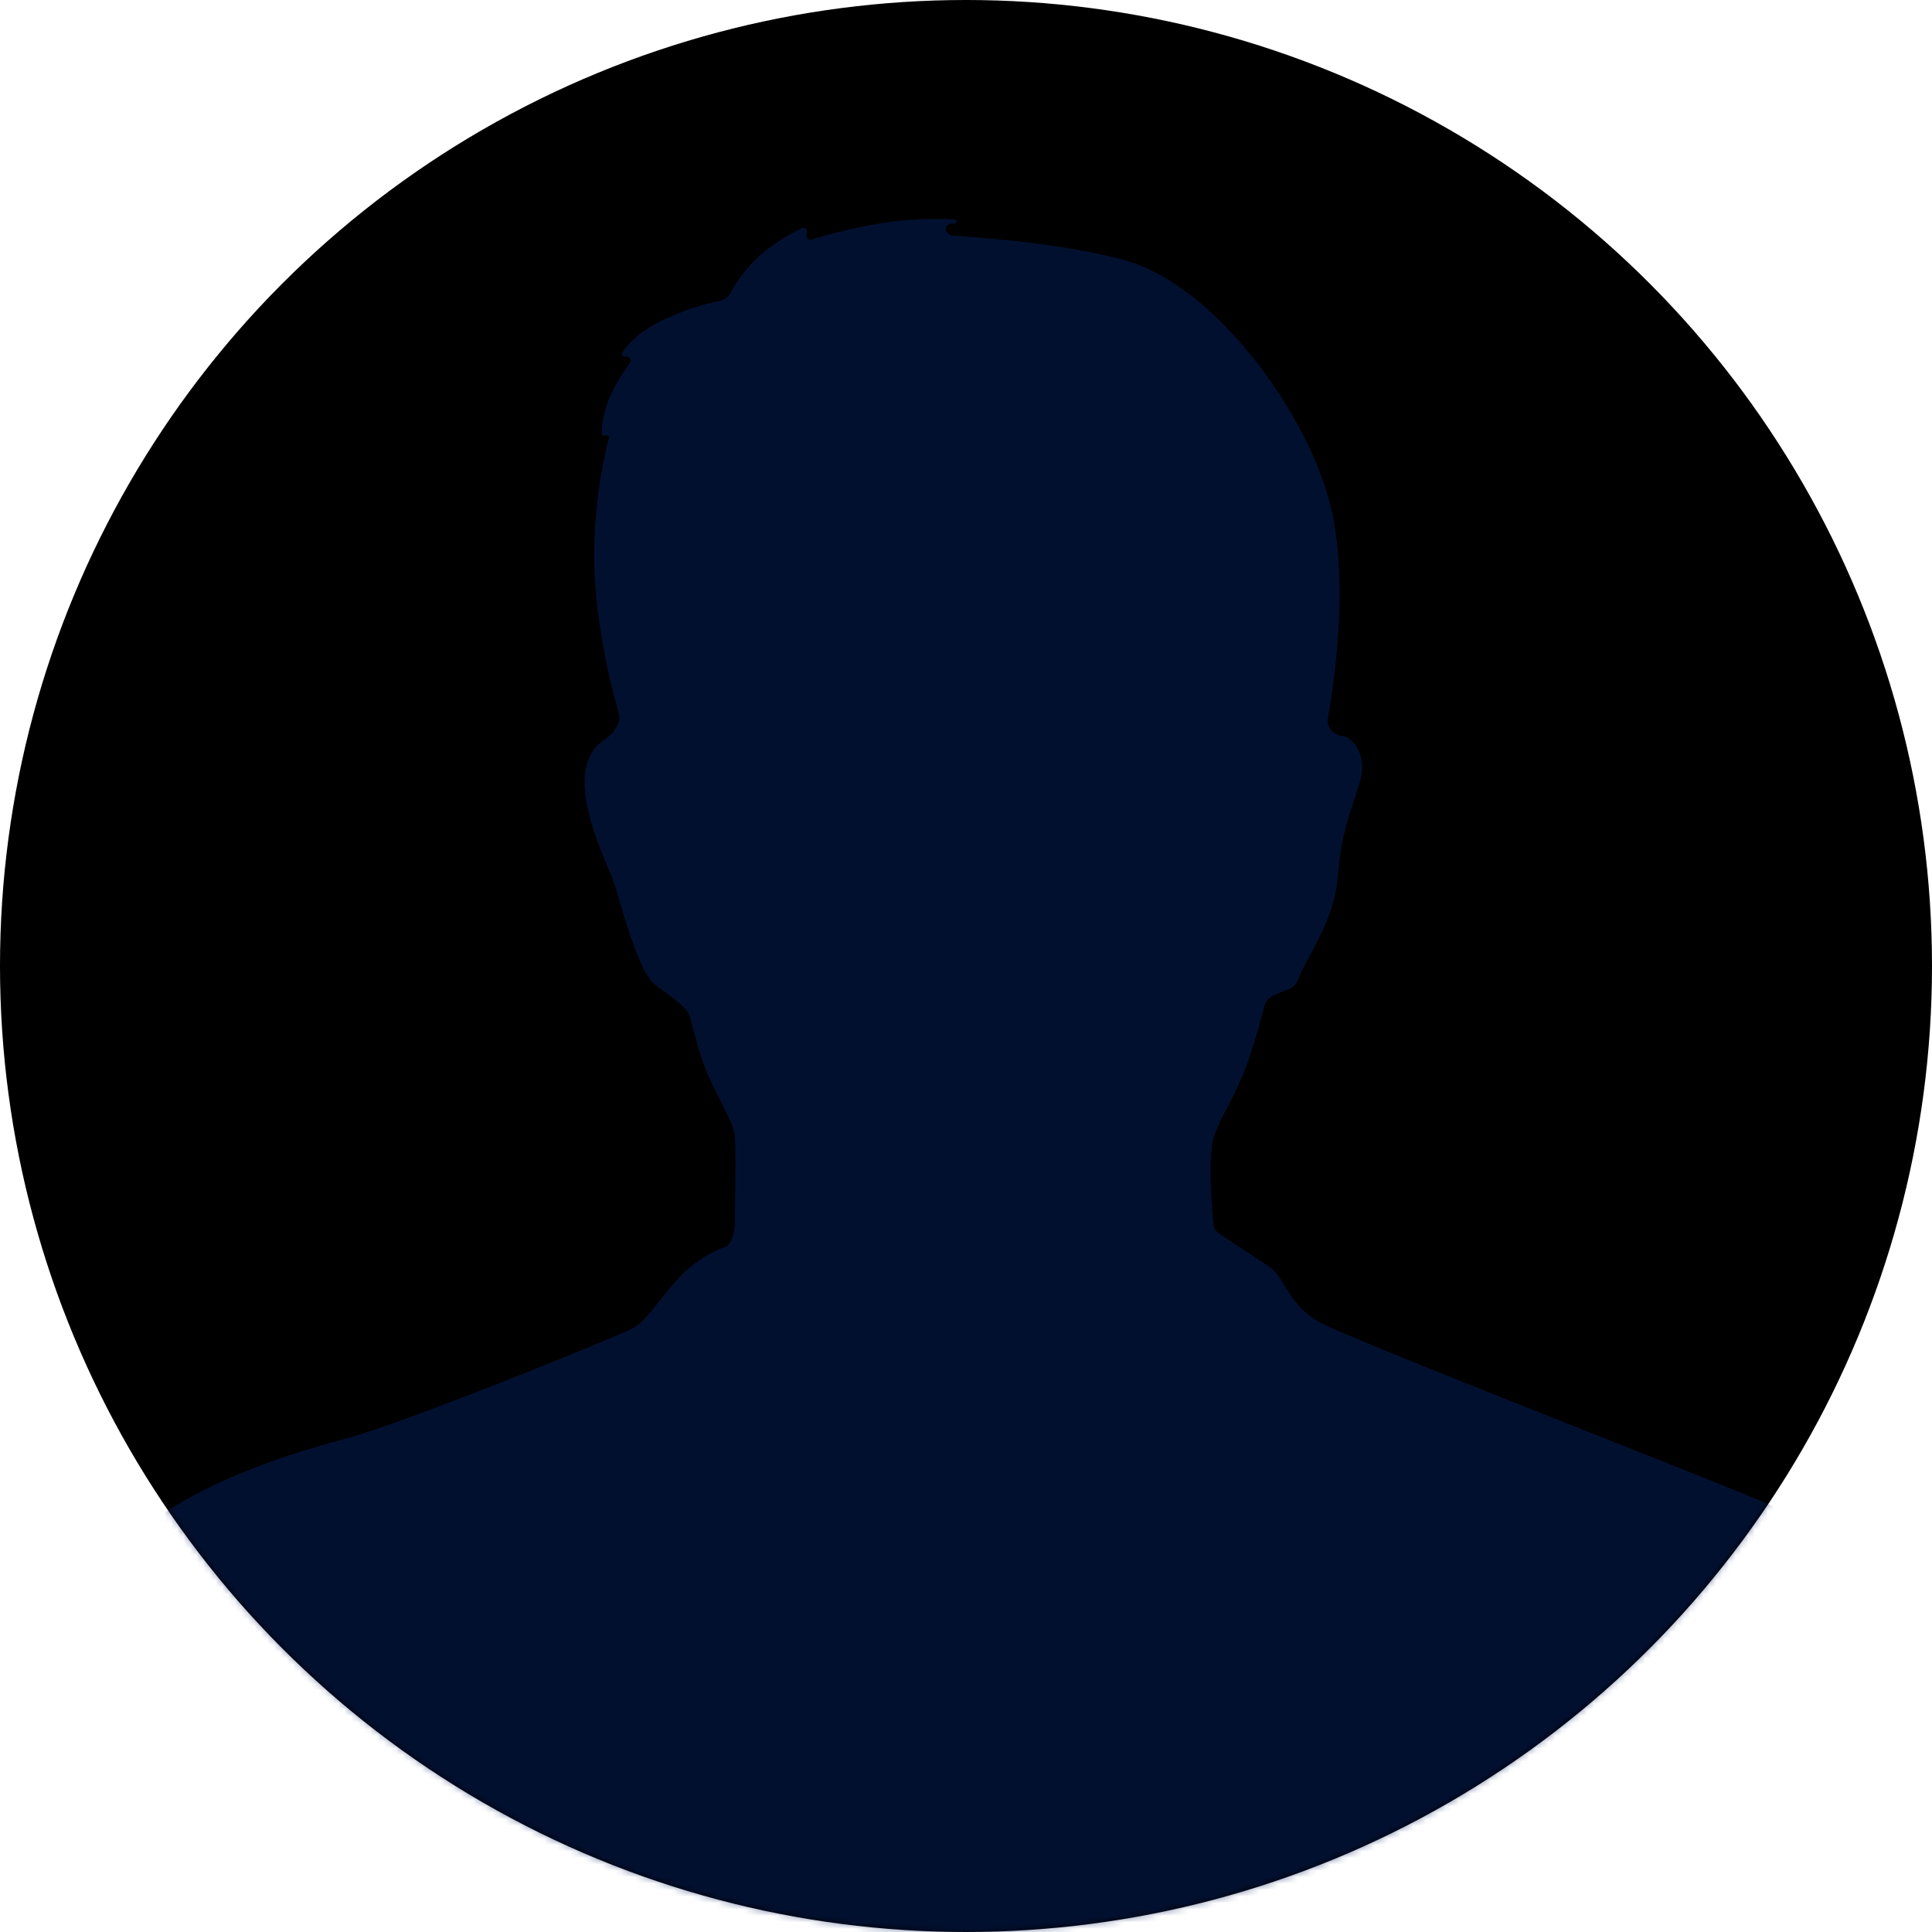
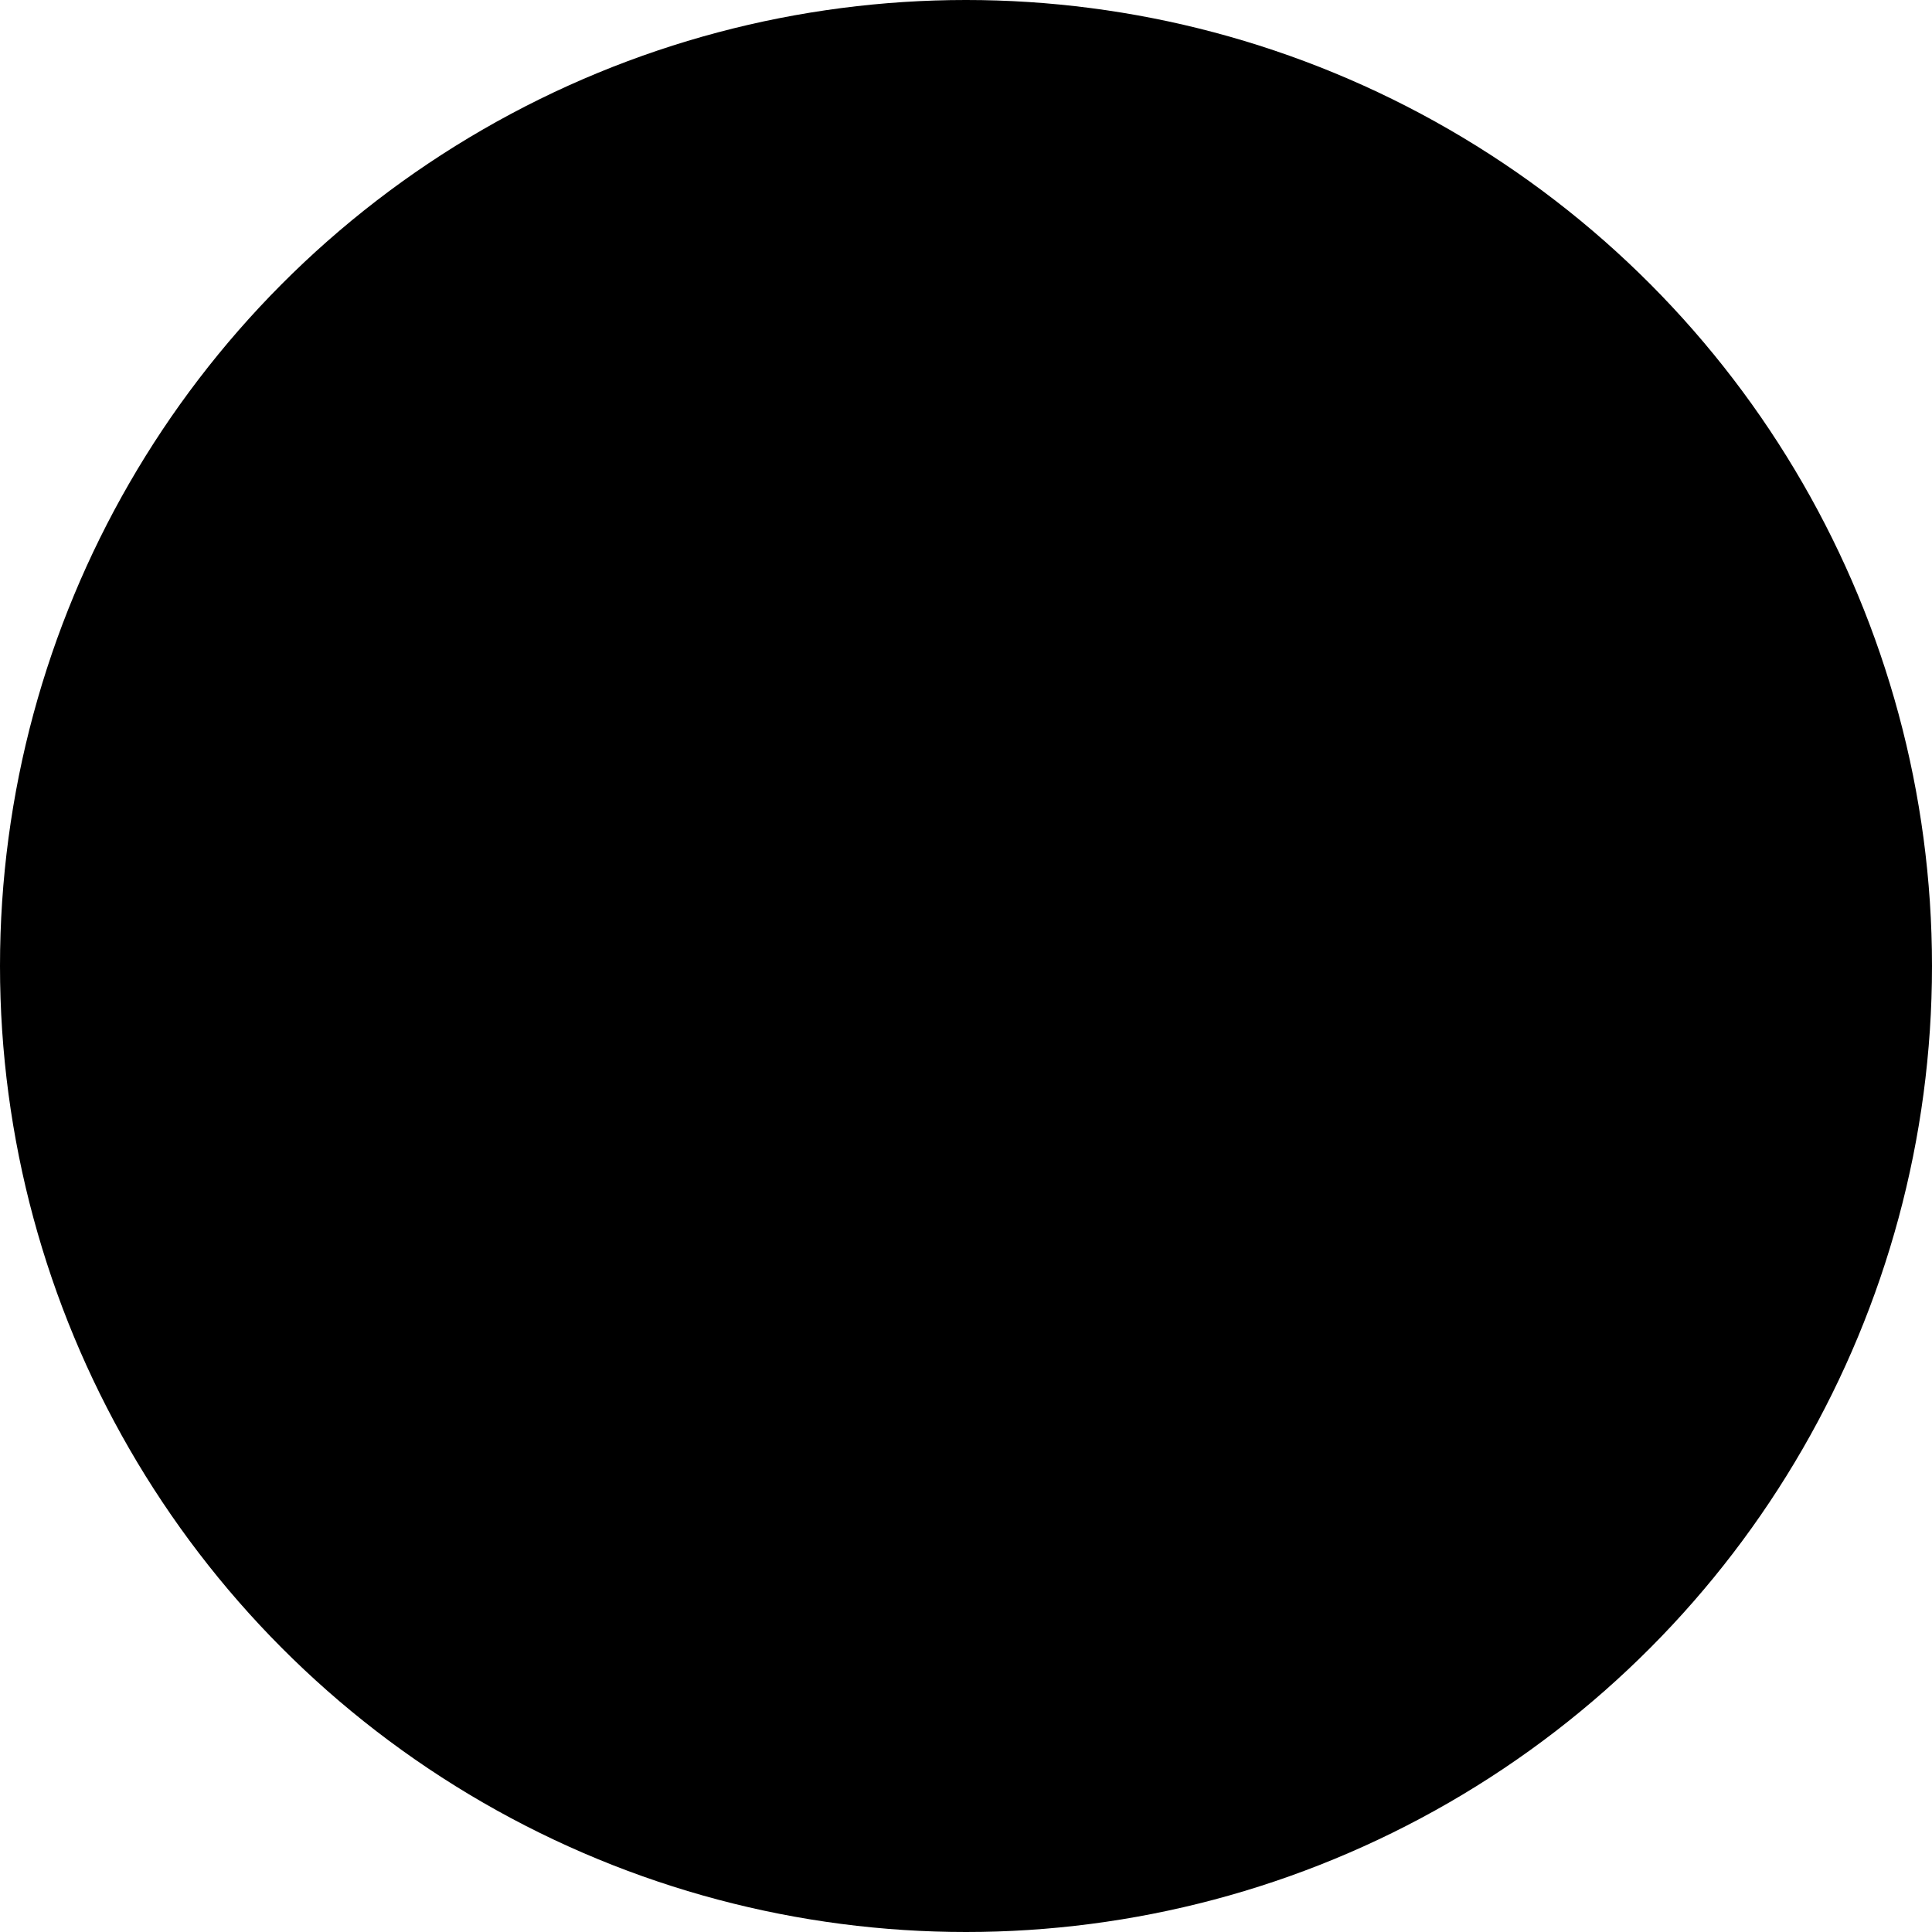
<svg xmlns="http://www.w3.org/2000/svg" width="300" height="300" viewBox="0 0 300 300" fill="none">
  <circle cx="150" cy="150" r="150" fill="rgb(230, 232, 238" />
  <mask id="mask0_1_20248" style="mask-type:alpha" maskUnits="userSpaceOnUse" x="0" y="0" width="300" height="300">
-     <circle cx="150" cy="150" r="150" fill="#597285" fill-opacity="0.5" />
-   </mask>
+     </mask>
  <g mask="url(#mask0_1_20248)">
-     <path d="M291.276 319H8C6.895 319 6 318.109 6.002 317.004C6.027 305.514 6.263 284.171 7.068 276.892C8.135 267.237 7.068 259.728 14.274 246.318C21.48 232.908 43.098 226.203 53.24 223.521C63.382 220.839 95.942 207.429 98.077 206.357C100.213 205.284 101.547 202.87 105.017 198.847C107.477 195.994 110.678 194.336 112.427 193.684C112.812 193.541 113.168 193.314 113.361 192.952C113.706 192.307 114.091 191.258 114.091 189.997C114.091 187.851 114.358 179 114.091 176.319C113.824 173.638 110.621 169.614 108.753 163.714C108.108 161.676 107.572 159.664 107.15 157.899C106.733 156.157 102.869 153.925 101.547 152.718C98.611 150.036 96.209 139.039 94.875 135.821C93.54 132.603 89.537 124.02 91.138 118.656C91.697 116.784 92.649 115.66 93.67 115.019C95.026 114.166 96.56 112.333 96.107 110.797C94.783 106.306 93.111 99.157 92.473 91.3C91.691 81.679 93.383 72.372 94.562 67.984C94.652 67.652 94.256 67.391 93.988 67.606C93.784 67.77 93.489 67.658 93.474 67.397C93.408 66.208 93.624 63.954 94.875 61.262C95.807 59.255 96.926 57.56 97.83 56.374C98.167 55.933 97.719 55.216 97.184 55.362C96.767 55.477 96.43 55.094 96.66 54.728C97.483 53.42 99.369 51.41 102.881 49.729C106.414 48.039 109.738 47.125 111.728 46.726C112.51 46.569 113.175 46.014 113.542 45.306C114.17 44.093 115.354 42.292 117.294 40.343C119.43 38.196 122.443 36.441 124.528 35.42C125.035 35.172 125.517 35.716 125.234 36.205C124.937 36.715 125.529 37.393 126.089 37.205C128.089 36.532 131.517 35.596 136.51 34.711C140.418 34.018 144.552 33.916 148.023 34.052C148.749 34.081 148.712 34.711 147.986 34.711C146.336 34.711 146.555 36.512 148.202 36.614C155.78 37.083 166.225 38.171 174.408 40.343C188.553 44.098 203.232 64.213 206.702 78.963C209.155 89.393 207.619 103.665 206.185 111.592C205.939 112.951 207.09 114.123 208.461 114.297C208.597 114.315 208.724 114.337 208.837 114.365C209.905 114.634 212.307 117.047 211.239 121.07C210.172 125.093 208.303 128.58 207.77 135.821C207.236 143.063 202.966 148.427 201.631 151.913C201.291 152.802 200.815 153.297 200.29 153.53C198.883 154.154 196.722 154.604 196.355 156.099C195.857 158.13 195.128 160.789 194.158 163.714C192.023 170.151 189.888 172.564 188.553 176.319C187.568 179.092 188.023 186.19 188.448 190.149C188.511 190.735 188.836 191.255 189.329 191.579C191.591 193.062 195.388 195.559 197.094 196.702C199.496 198.311 200.03 202.602 204.834 205.284C209.638 207.966 262.215 228.349 273.692 233.177C285.168 238.004 291.307 250.878 293.175 266.97C294.595 279.206 293.878 304.366 293.269 317.113C293.218 318.176 292.34 319 291.276 319Z" fill="#041F60" />
-   </g>
+     </g>
</svg>